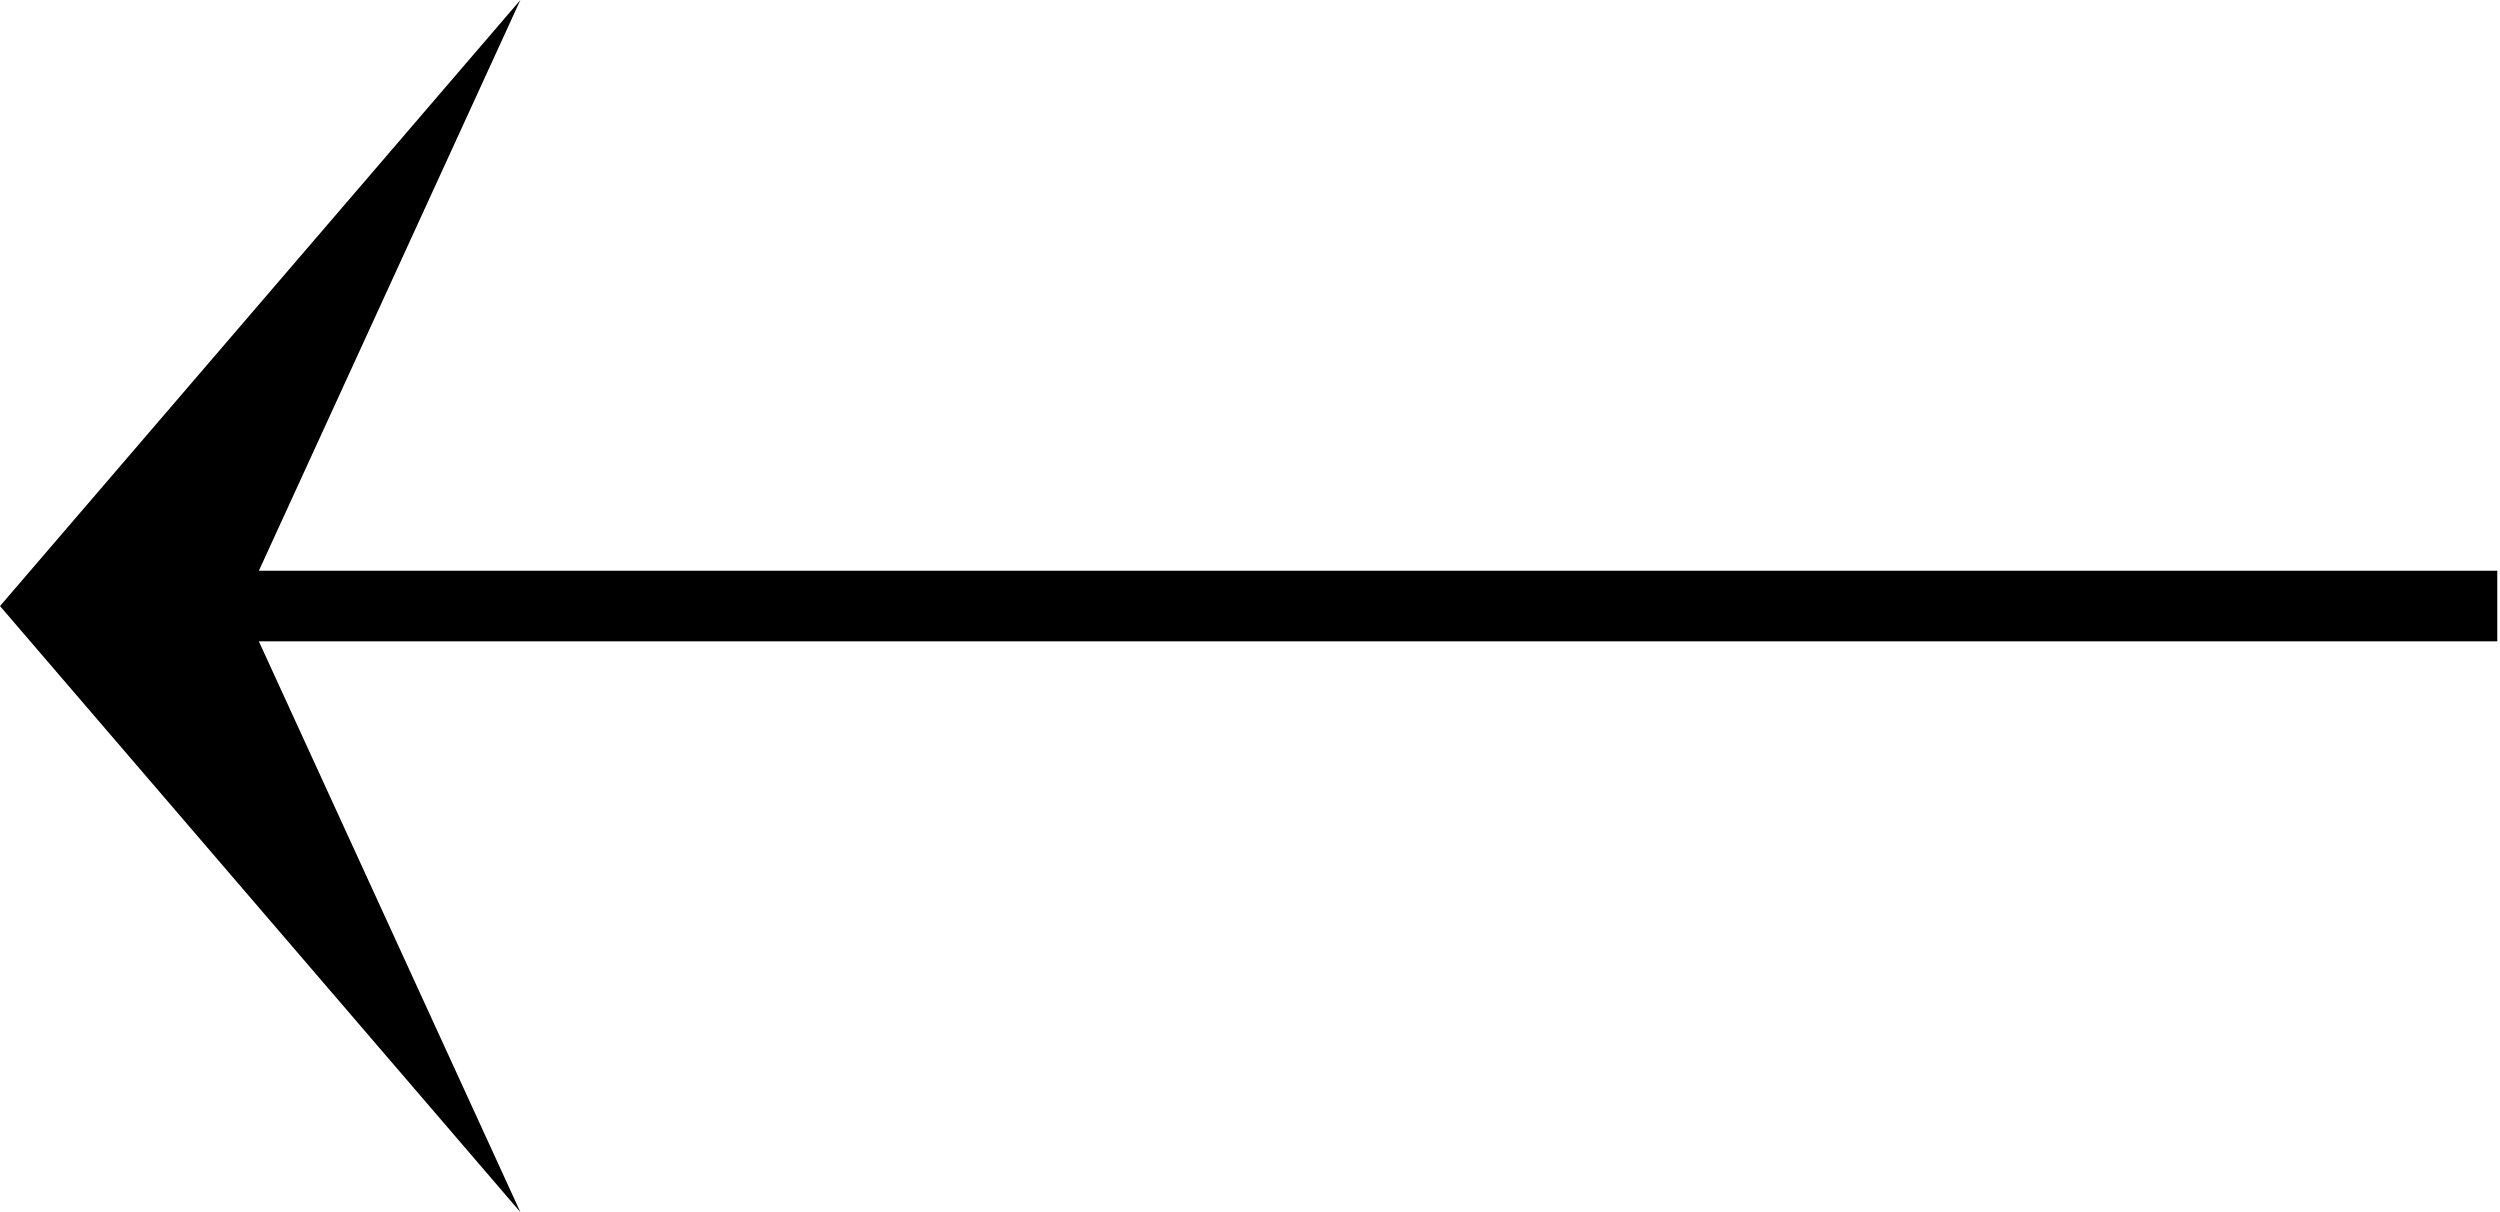
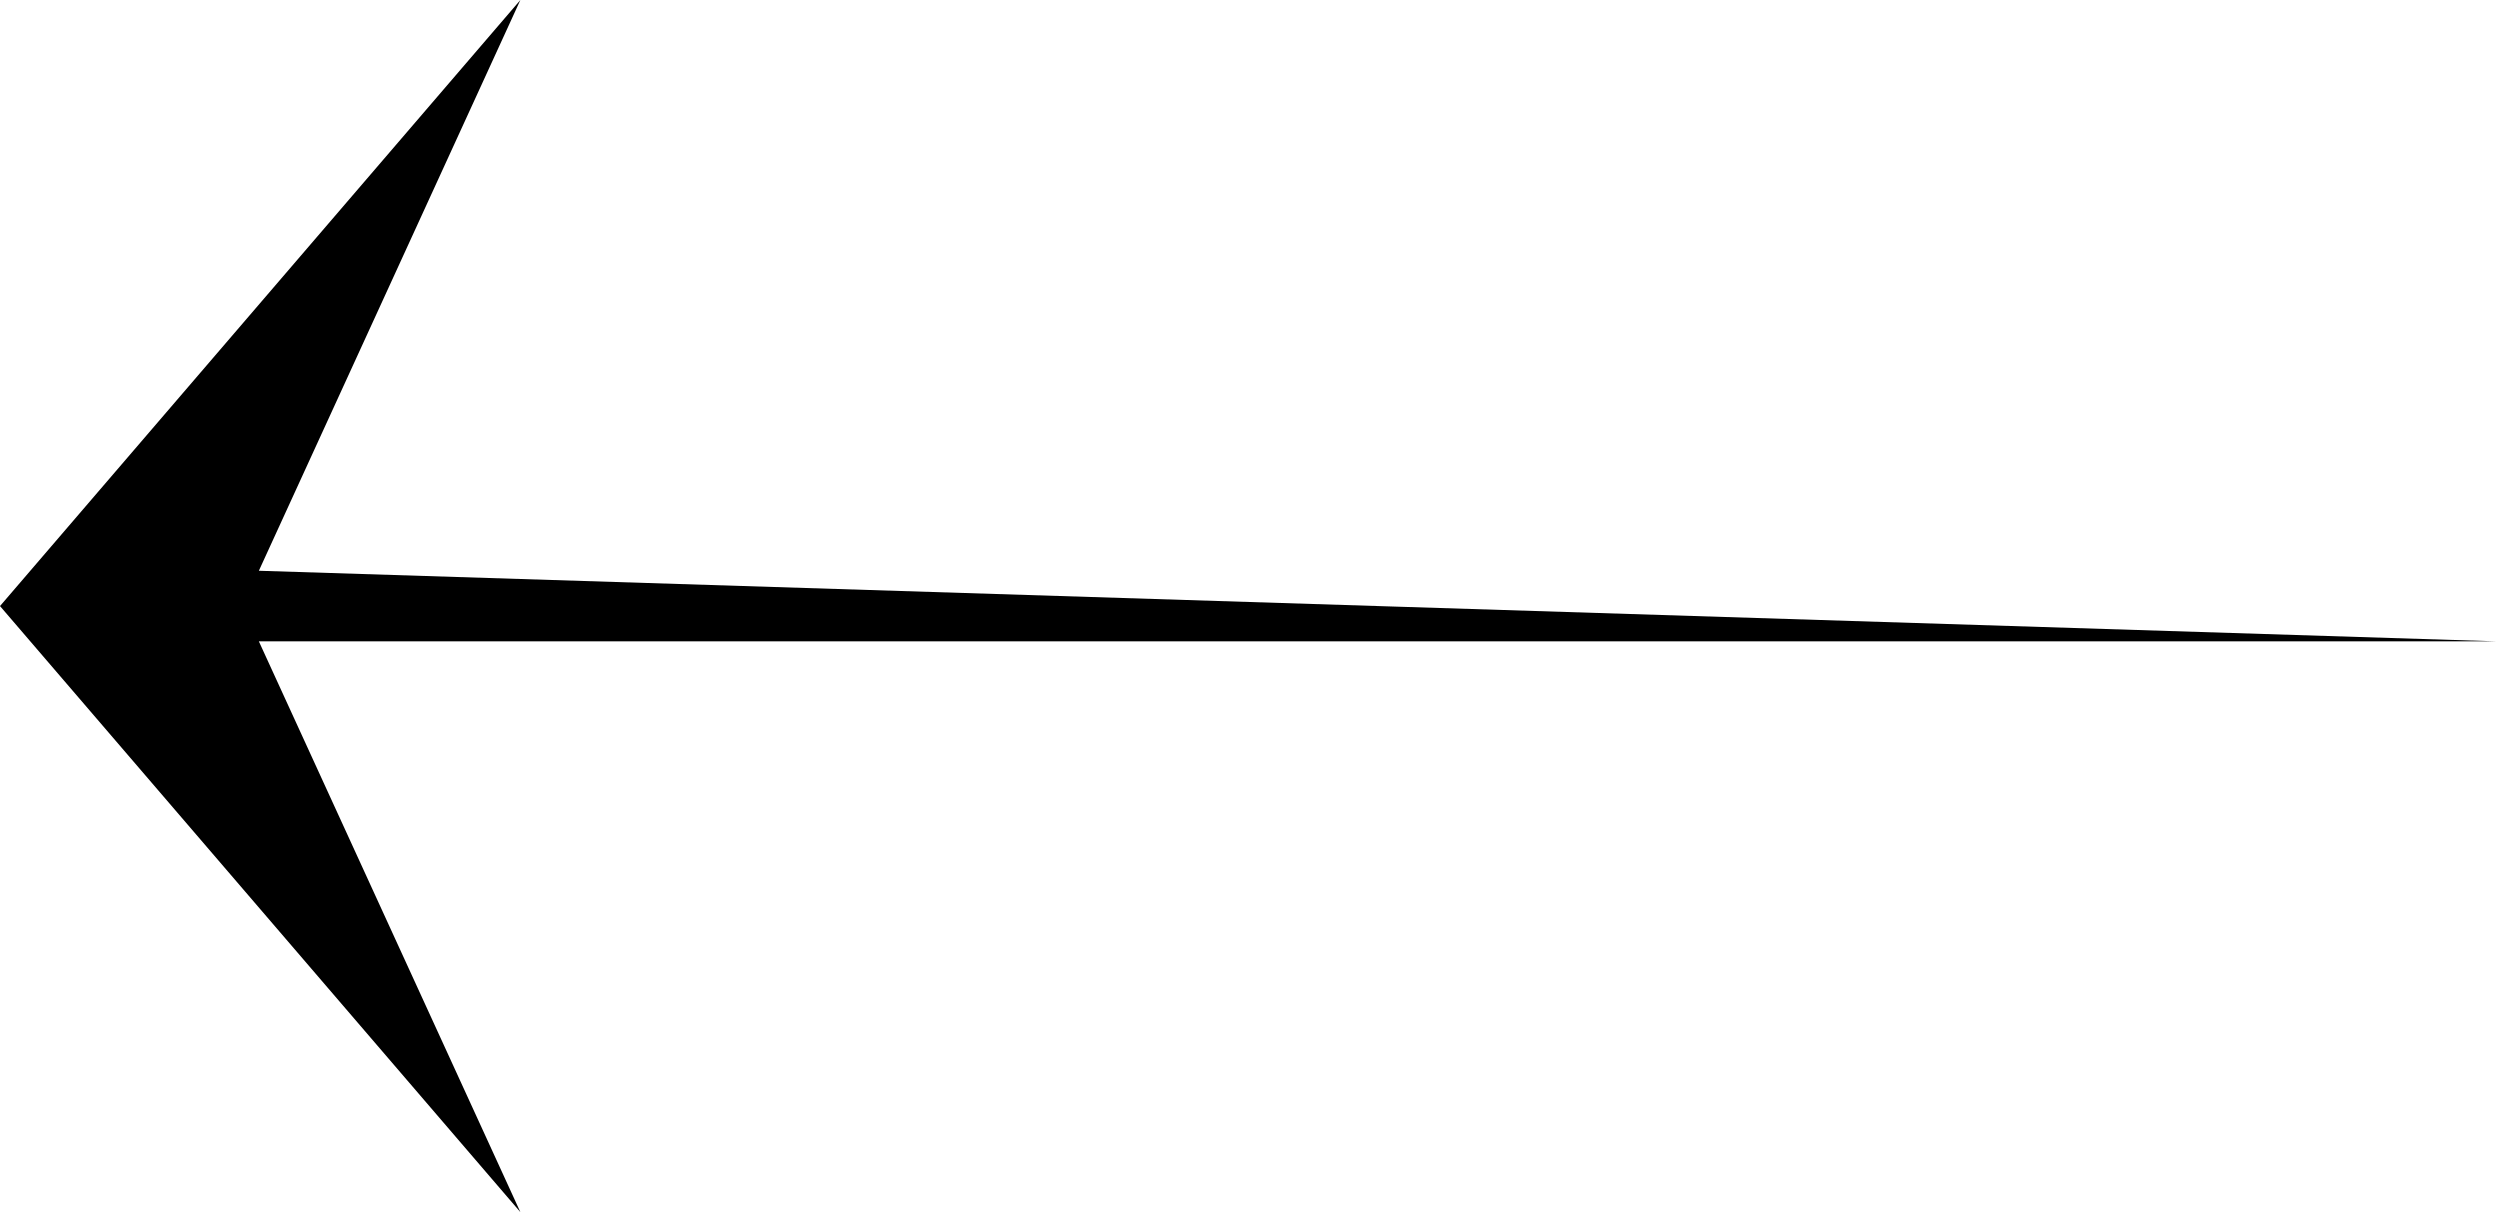
<svg xmlns="http://www.w3.org/2000/svg" width="33" height="16" viewBox="0 0 33 16" fill="none">
-   <path d="M6.869 -1.8936e-06L3.417 7.534L32.964 7.534L32.964 8.466L3.417 8.466L6.869 16L0 8L6.869 -1.8936e-06V-1.8936e-06Z" fill="black" />
+   <path d="M6.869 -1.8936e-06L3.417 7.534L32.964 8.466L3.417 8.466L6.869 16L0 8L6.869 -1.8936e-06V-1.8936e-06Z" fill="black" />
</svg>